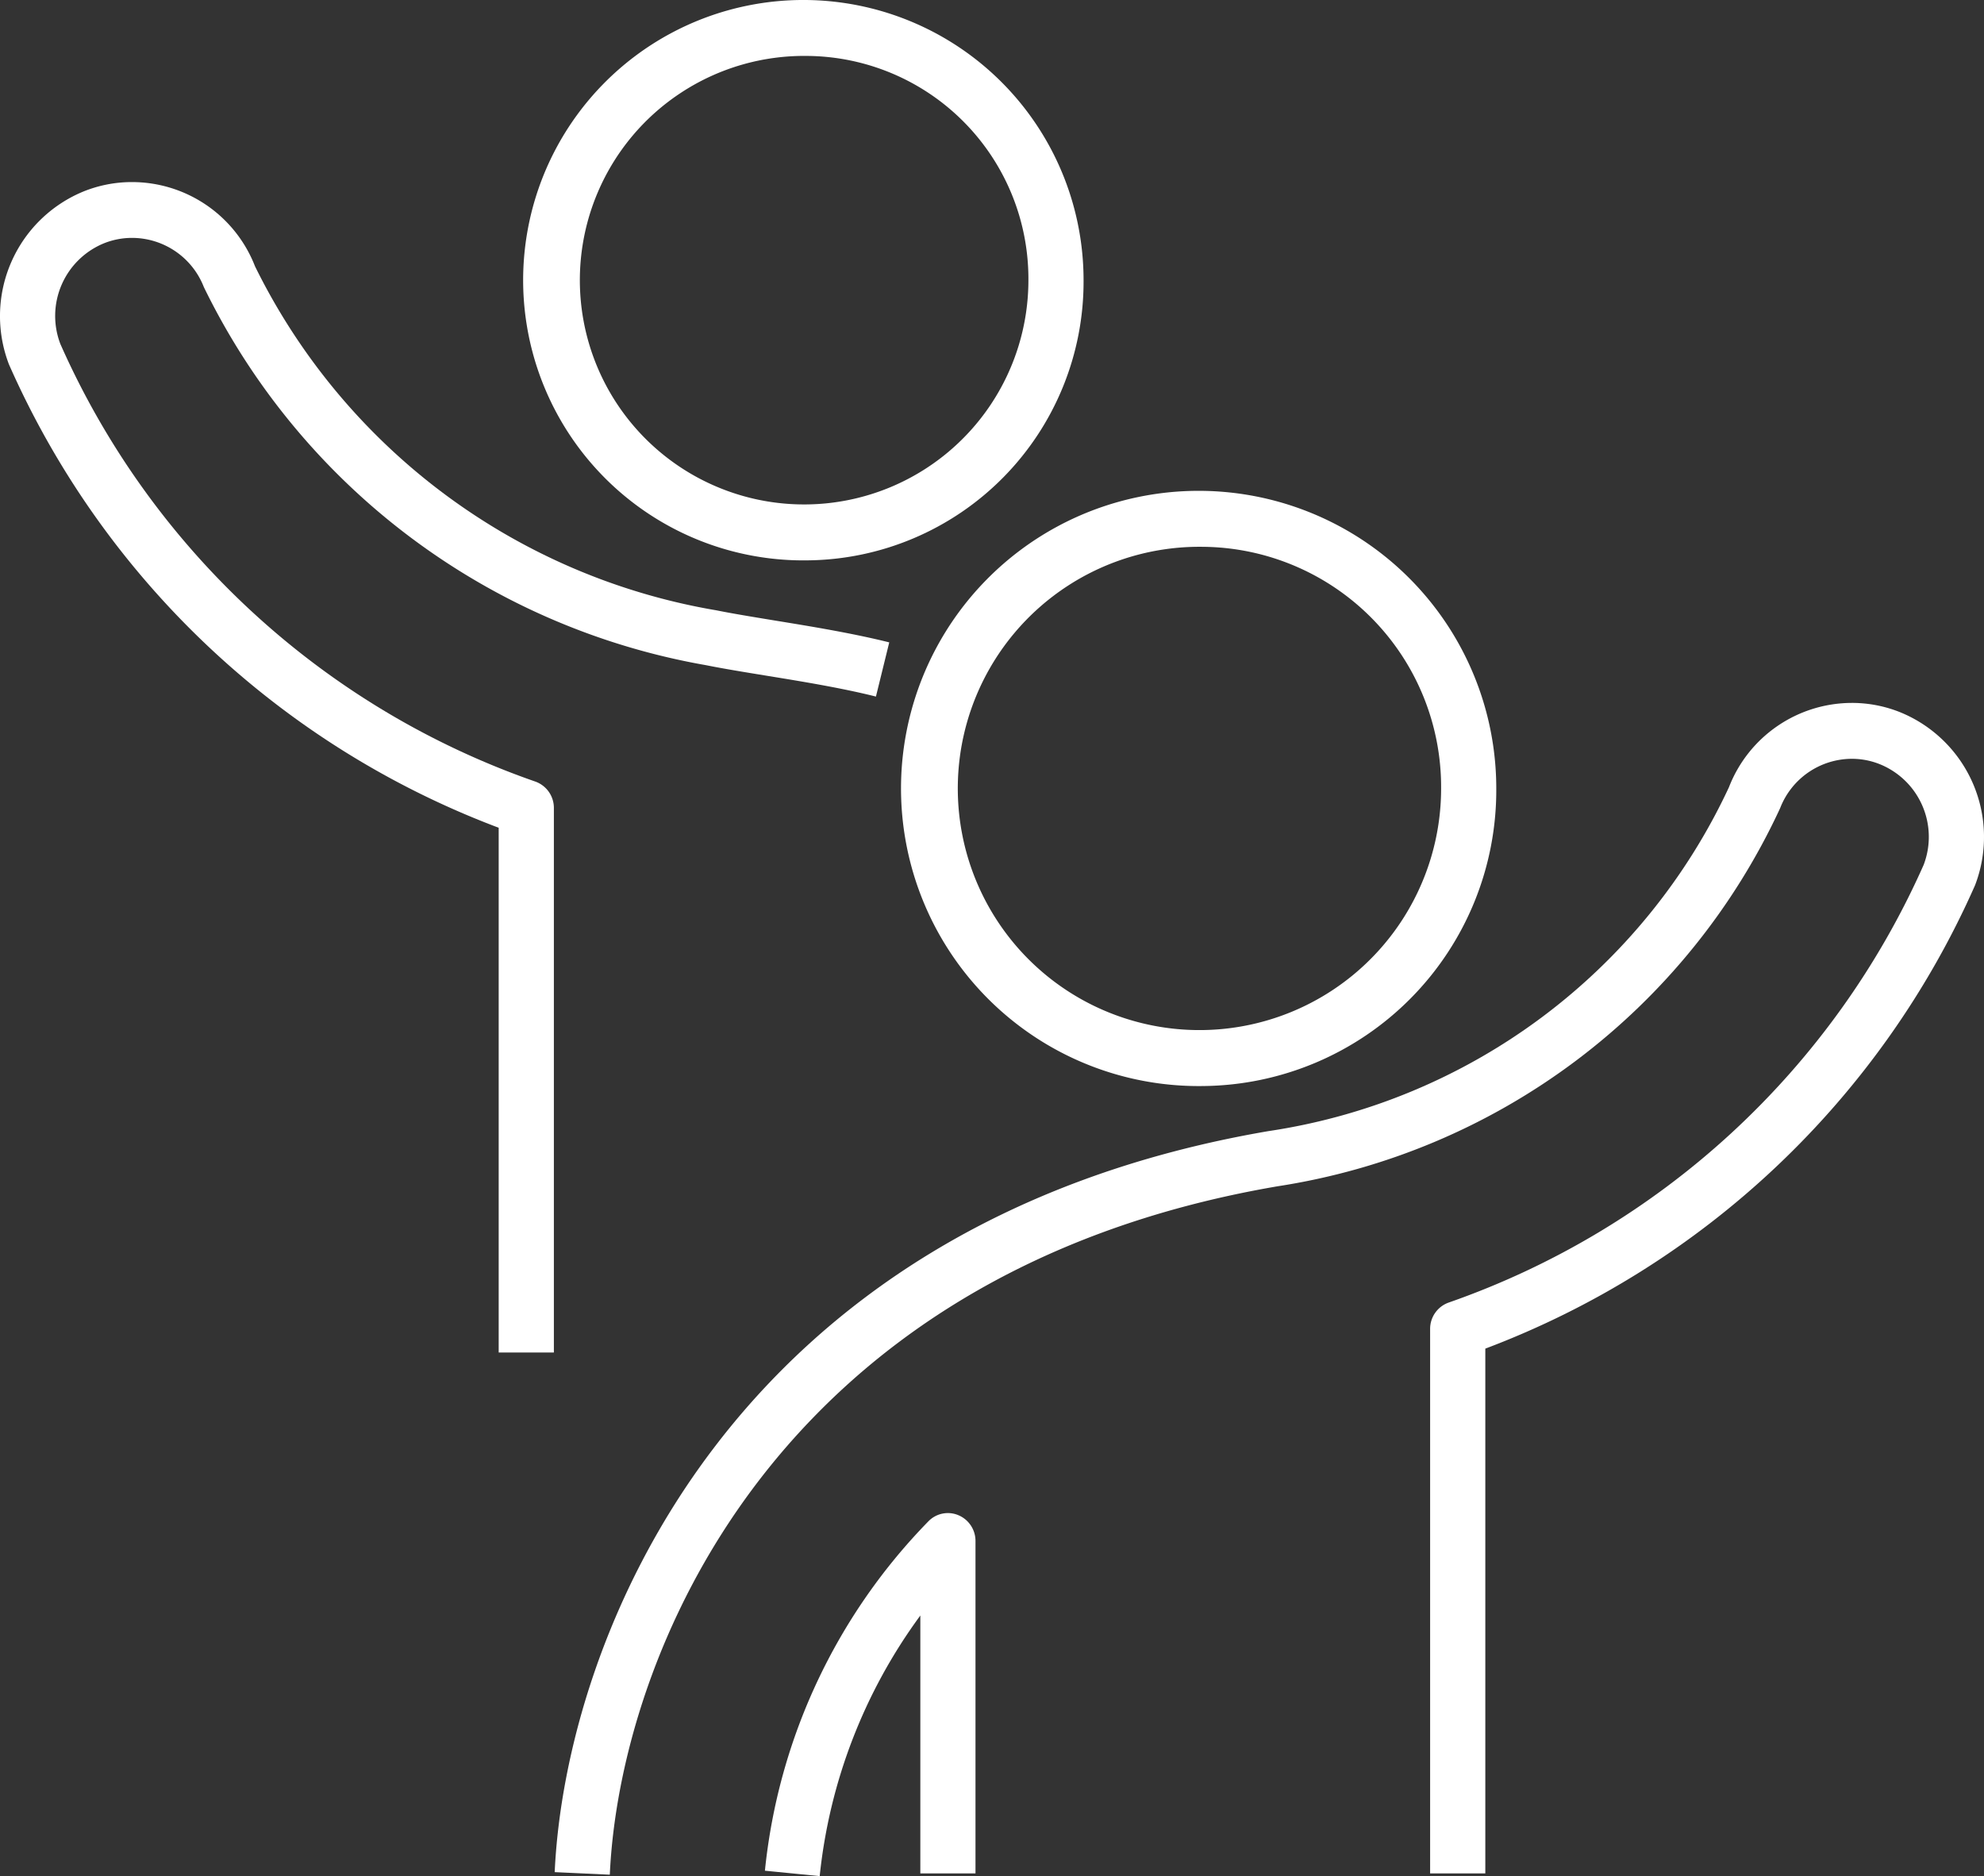
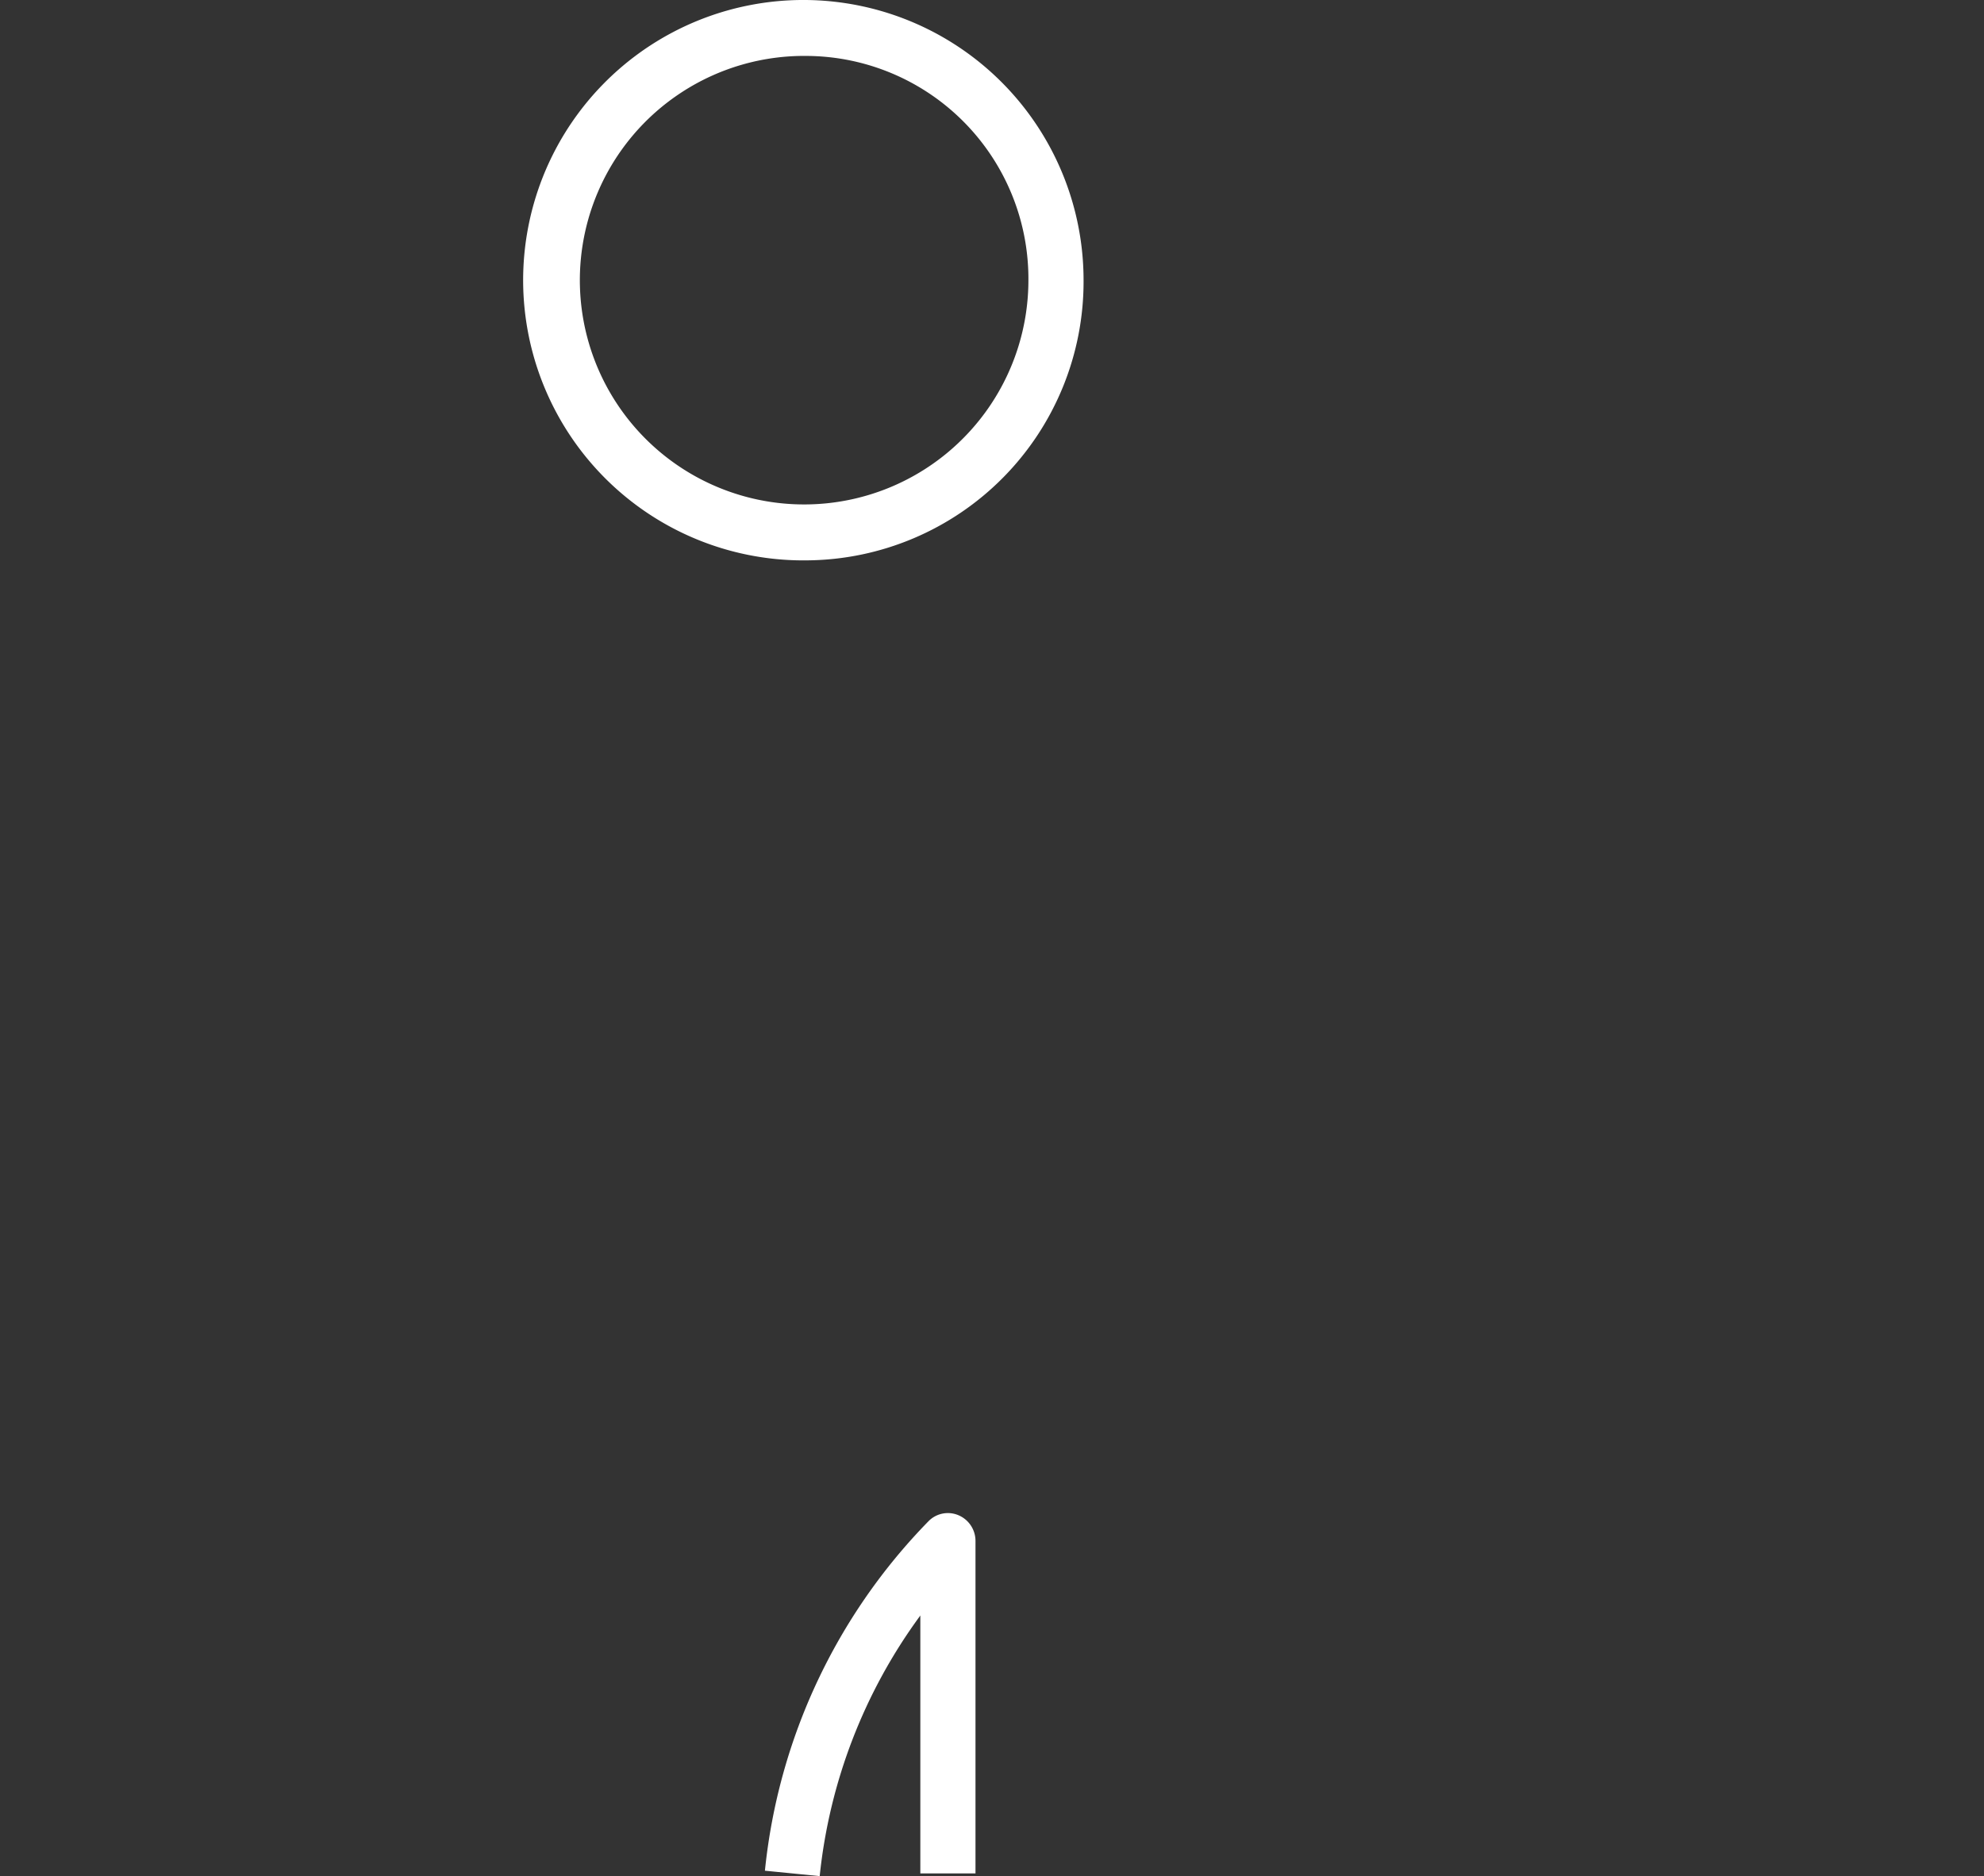
<svg xmlns="http://www.w3.org/2000/svg" width="51.255" height="48.47" viewBox="0 0 51.255 48.47">
  <rect x="0" y="0" width="51.255" height="48.47" fill="#333333" stroke="none" />
  <g id="YOUNG_PEOPLE" data-name="YOUNG PEOPLE" transform="translate(-2121.264 -495.648)">
-     <path id="Path_105" data-name="Path 105" d="M603.573,323.264h-1.426V309.707a22.488,22.488,0,0,1-12.653-11.974,3.481,3.481,0,0,1,1.931-4.466,3.339,3.339,0,0,1,1.251-.241,3.41,3.41,0,0,1,3.176,2.176,16.322,16.322,0,0,0,11.92,8.888c.449.09.969.174,1.52.265.94.153,2,.327,2.945.563l-.344,1.4c-.883-.222-1.916-.391-2.827-.539-.569-.093-1.106-.18-1.569-.273a17.849,17.849,0,0,1-12.967-9.768,1.993,1.993,0,0,0-1.854-1.27,1.943,1.943,0,0,0-.727.14,2.027,2.027,0,0,0-1.126,2.6,20.953,20.953,0,0,0,12.271,11.306.722.722,0,0,1,.479.683Z" transform="translate(1532 207.326)" fill="#fff" />
    <path id="Path_106" data-name="Path 106" d="M610.12,289.767a5.794,5.794,0,1,0,5.712,5.793,5.759,5.759,0,0,0-5.712-5.793m0,13.032a7.239,7.239,0,1,1,7.137-7.239,7.2,7.2,0,0,1-7.137,7.239" transform="translate(1532 207.326)" fill="#fff" />
    <path id="Path_107" data-name="Path 107" d="M610.444,336.792l-1.419-.14a15.093,15.093,0,0,1,4.226-9.029.7.7,0,0,1,.776-.154.721.721,0,0,1,.438.667v8.586H613.04v-6.663a13.763,13.763,0,0,0-2.6,6.733" transform="translate(1532 207.326)" fill="#fff" />
-     <path id="Path_108" data-name="Path 108" d="M605.018,336.755l-1.424-.066c.273-5.985,4.463-16.751,18.436-19.144a15.674,15.674,0,0,0,11.9-8.885,3.411,3.411,0,0,1,3.177-2.178,3.334,3.334,0,0,1,1.252.243,3.48,3.48,0,0,1,1.929,4.467,22.521,22.521,0,0,1-12.652,11.972v13.558H626.21V322.656a.72.72,0,0,1,.479-.682,20.991,20.991,0,0,0,12.27-11.306,2.025,2.025,0,0,0-1.125-2.6,1.933,1.933,0,0,0-.727-.142,1.991,1.991,0,0,0-1.854,1.273,17.179,17.179,0,0,1-12.985,9.771c-13.078,2.239-17,12.233-17.25,17.784" transform="translate(1532 207.326)" fill="#fff" />
-     <path id="Path_109" data-name="Path 109" d="M620.338,302.449a6.243,6.243,0,1,0,6.156,6.243,6.207,6.207,0,0,0-6.156-6.243m0,13.931a7.689,7.689,0,1,1,7.581-7.688,7.643,7.643,0,0,1-7.581,7.688" transform="translate(1532 207.326)" fill="#fff" />
  </g>
</svg>